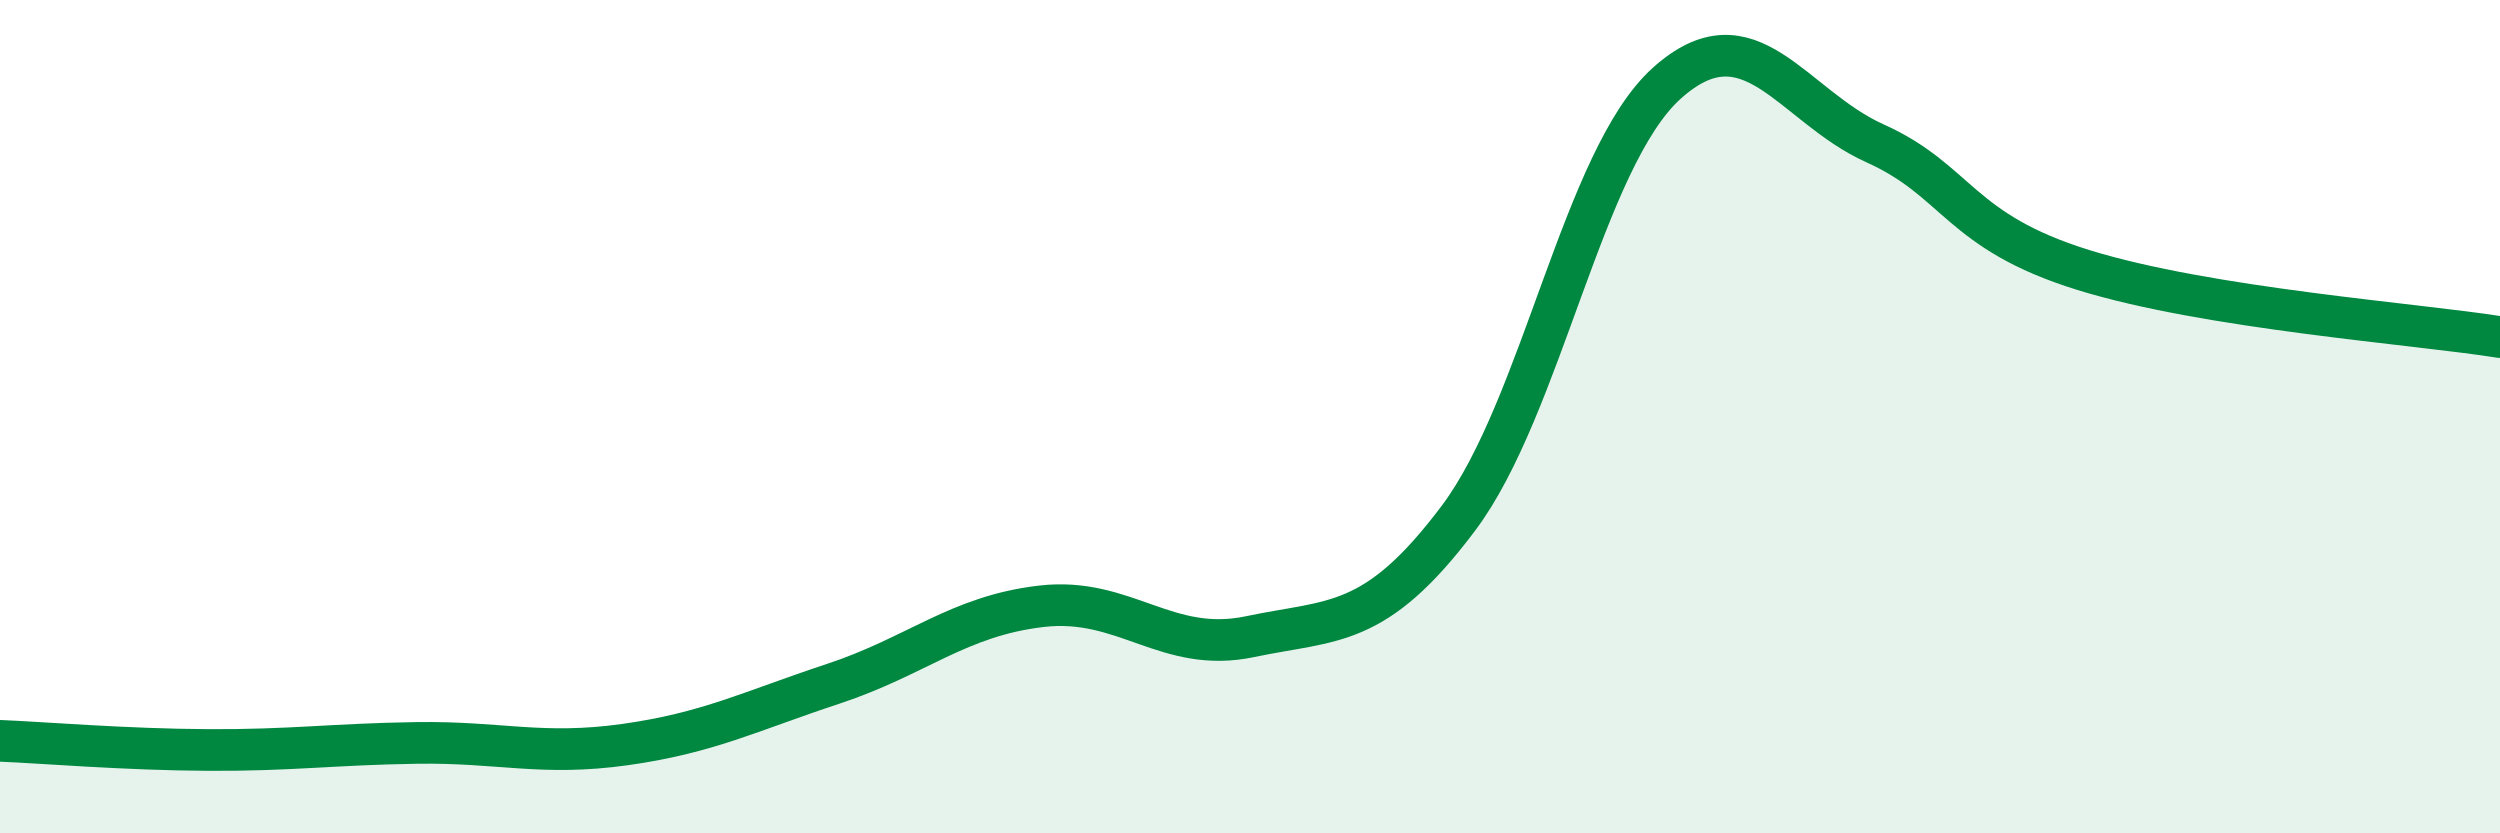
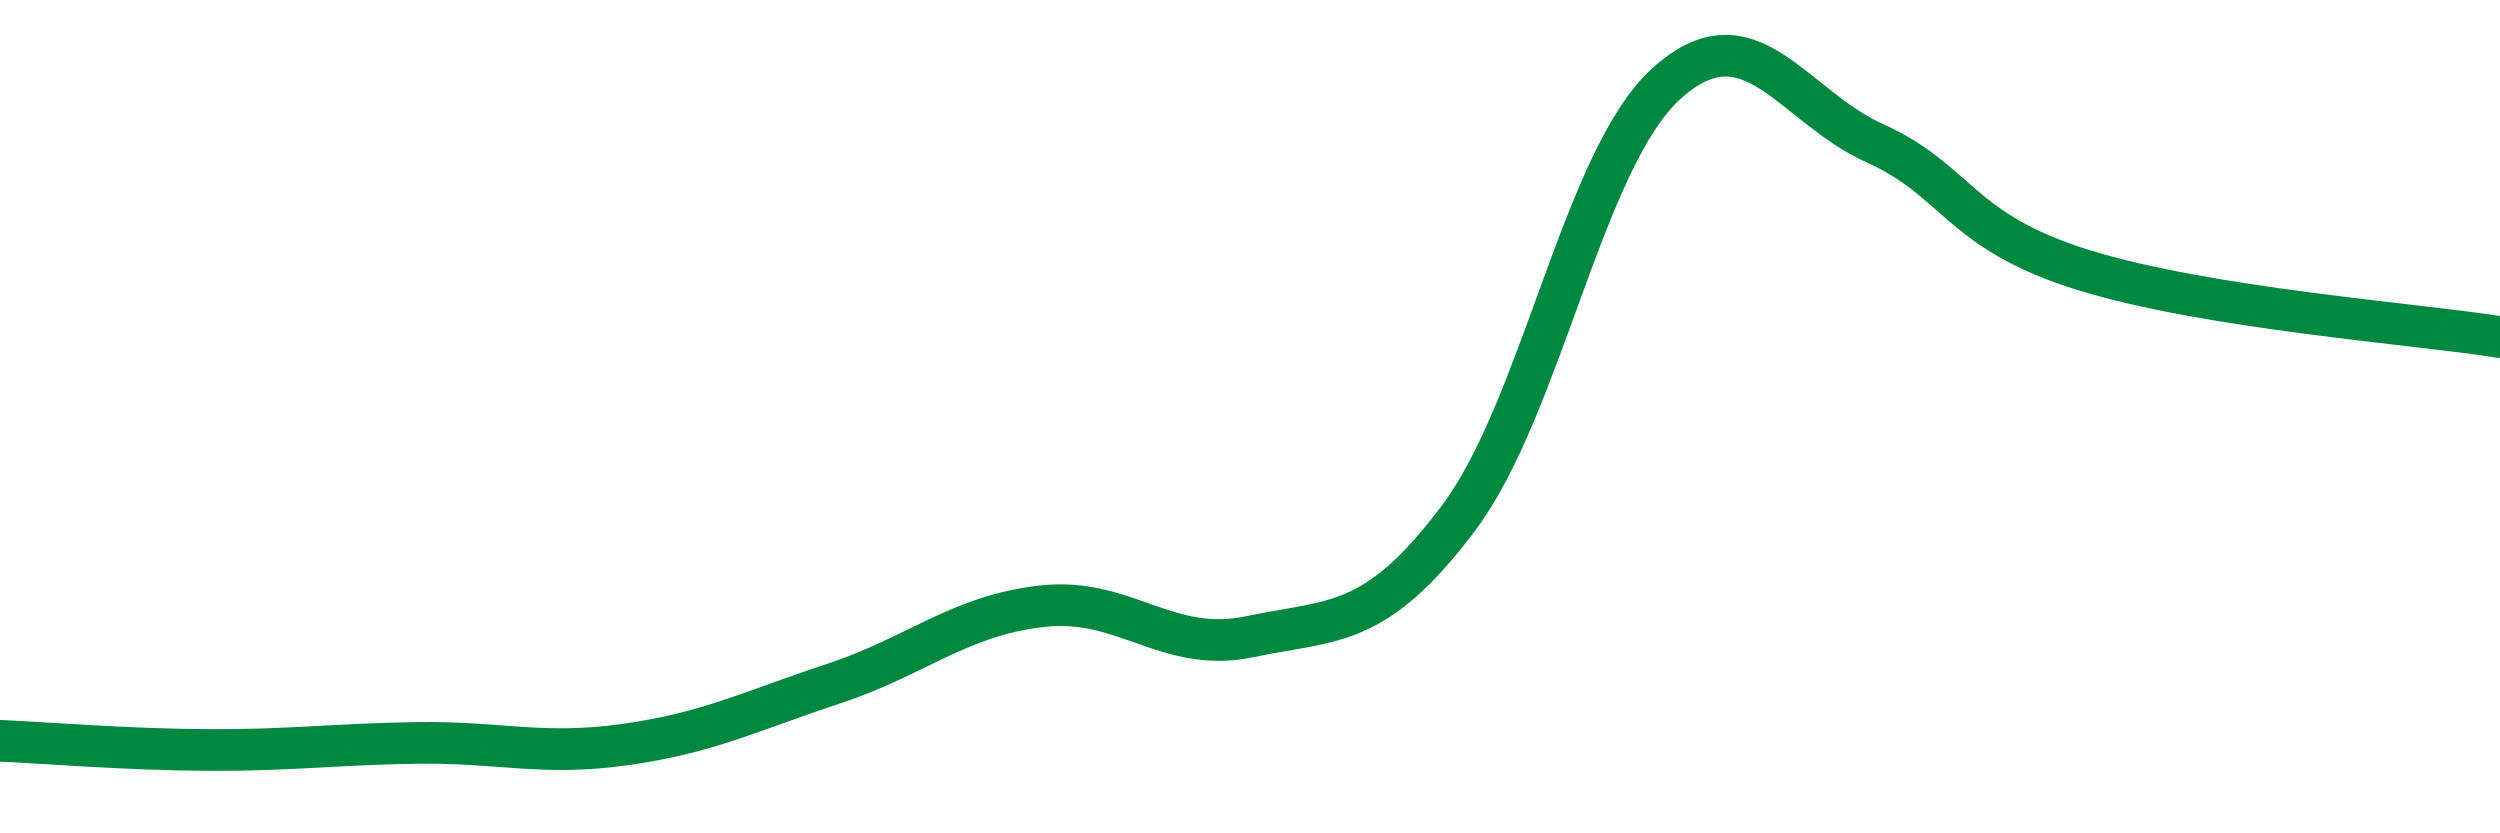
<svg xmlns="http://www.w3.org/2000/svg" width="60" height="20" viewBox="0 0 60 20">
-   <path d="M 0,17.78 C 1,17.82 3,17.99 5,18 C 7,18.01 8,17.86 10,17.83 C 12,17.8 13,18.15 15,17.87 C 17,17.59 18,17.07 20,16.41 C 22,15.75 23,14.78 25,14.55 C 27,14.32 28,15.7 30,15.28 C 32,14.86 33,15.1 35,12.44 C 37,9.78 38,3.8 40,2 C 42,0.2 43,2.54 45,3.44 C 47,4.34 47,5.55 50,6.48 C 53,7.41 58,7.77 60,8.09L60 20L0 20Z" fill="#008740" opacity="0.1" stroke-linecap="round" stroke-linejoin="round" />
  <path d="M 0,17.78 C 1,17.82 3,17.99 5,18 C 7,18.01 8,17.86 10,17.83 C 12,17.8 13,18.15 15,17.87 C 17,17.59 18,17.07 20,16.41 C 22,15.75 23,14.78 25,14.55 C 27,14.32 28,15.7 30,15.28 C 32,14.86 33,15.1 35,12.44 C 37,9.78 38,3.8 40,2 C 42,0.2 43,2.54 45,3.44 C 47,4.34 47,5.55 50,6.48 C 53,7.41 58,7.77 60,8.09" stroke="#008740" stroke-width="1" fill="none" stroke-linecap="round" stroke-linejoin="round" />
</svg>